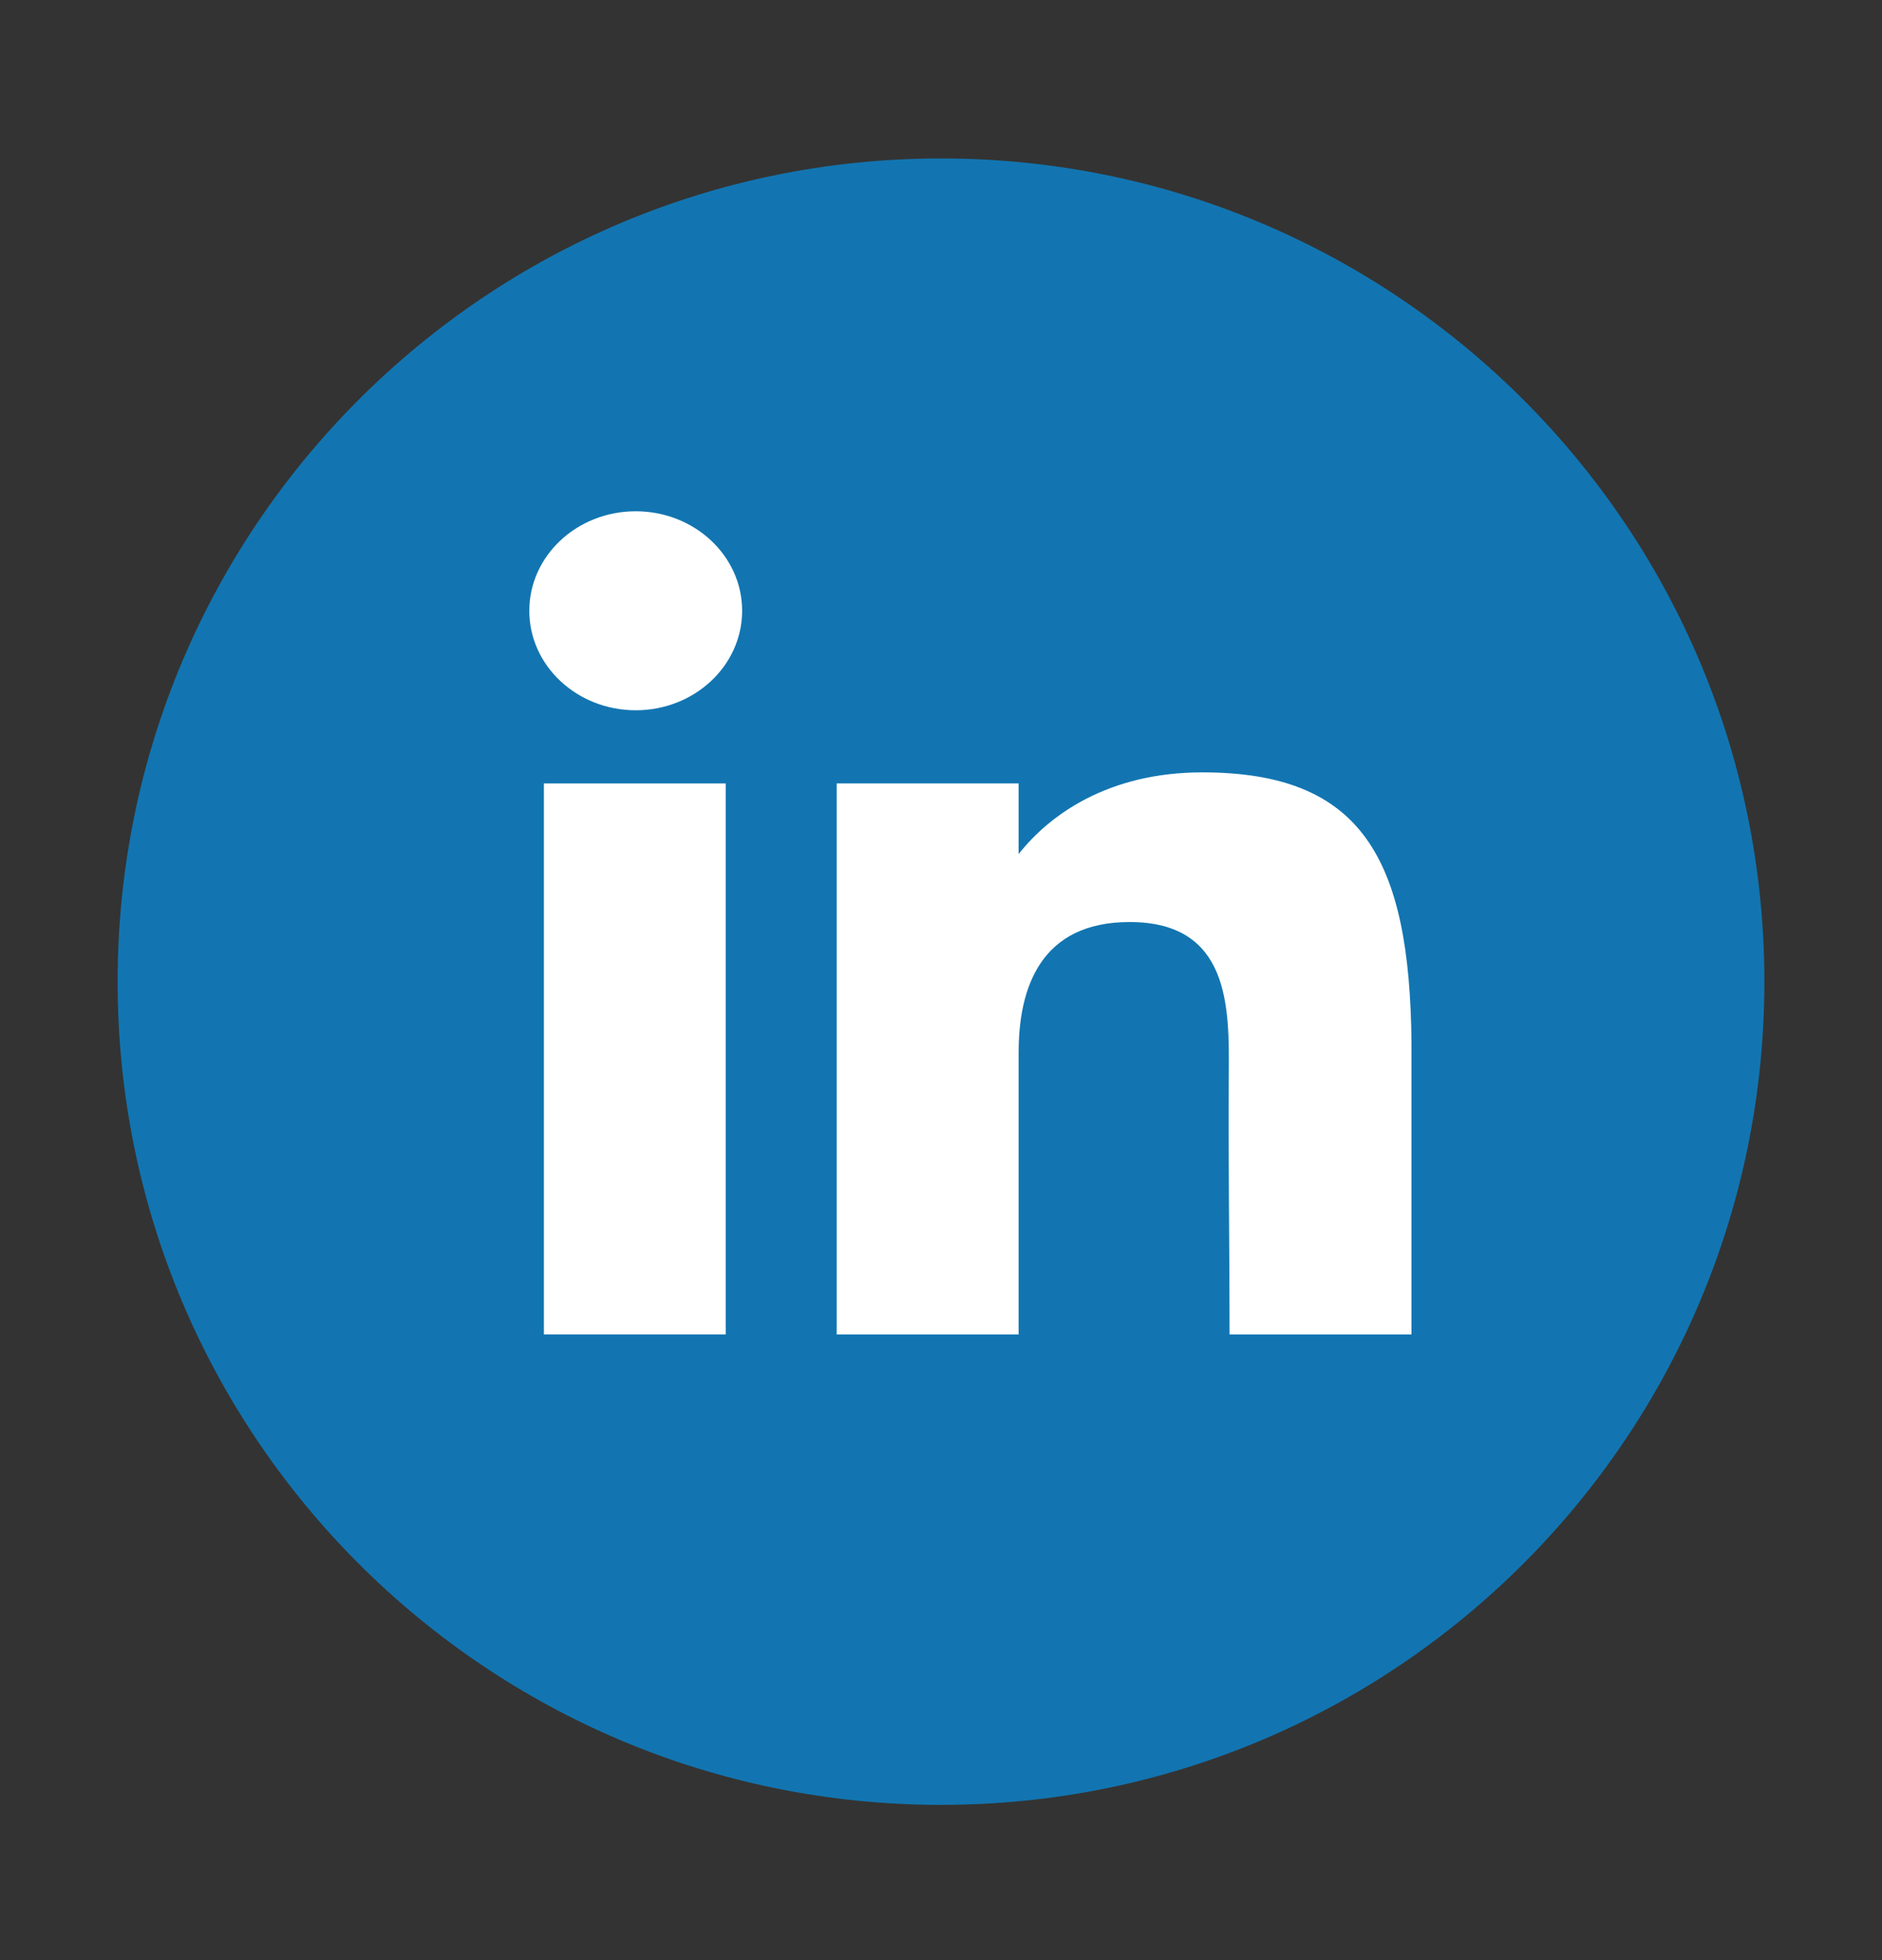
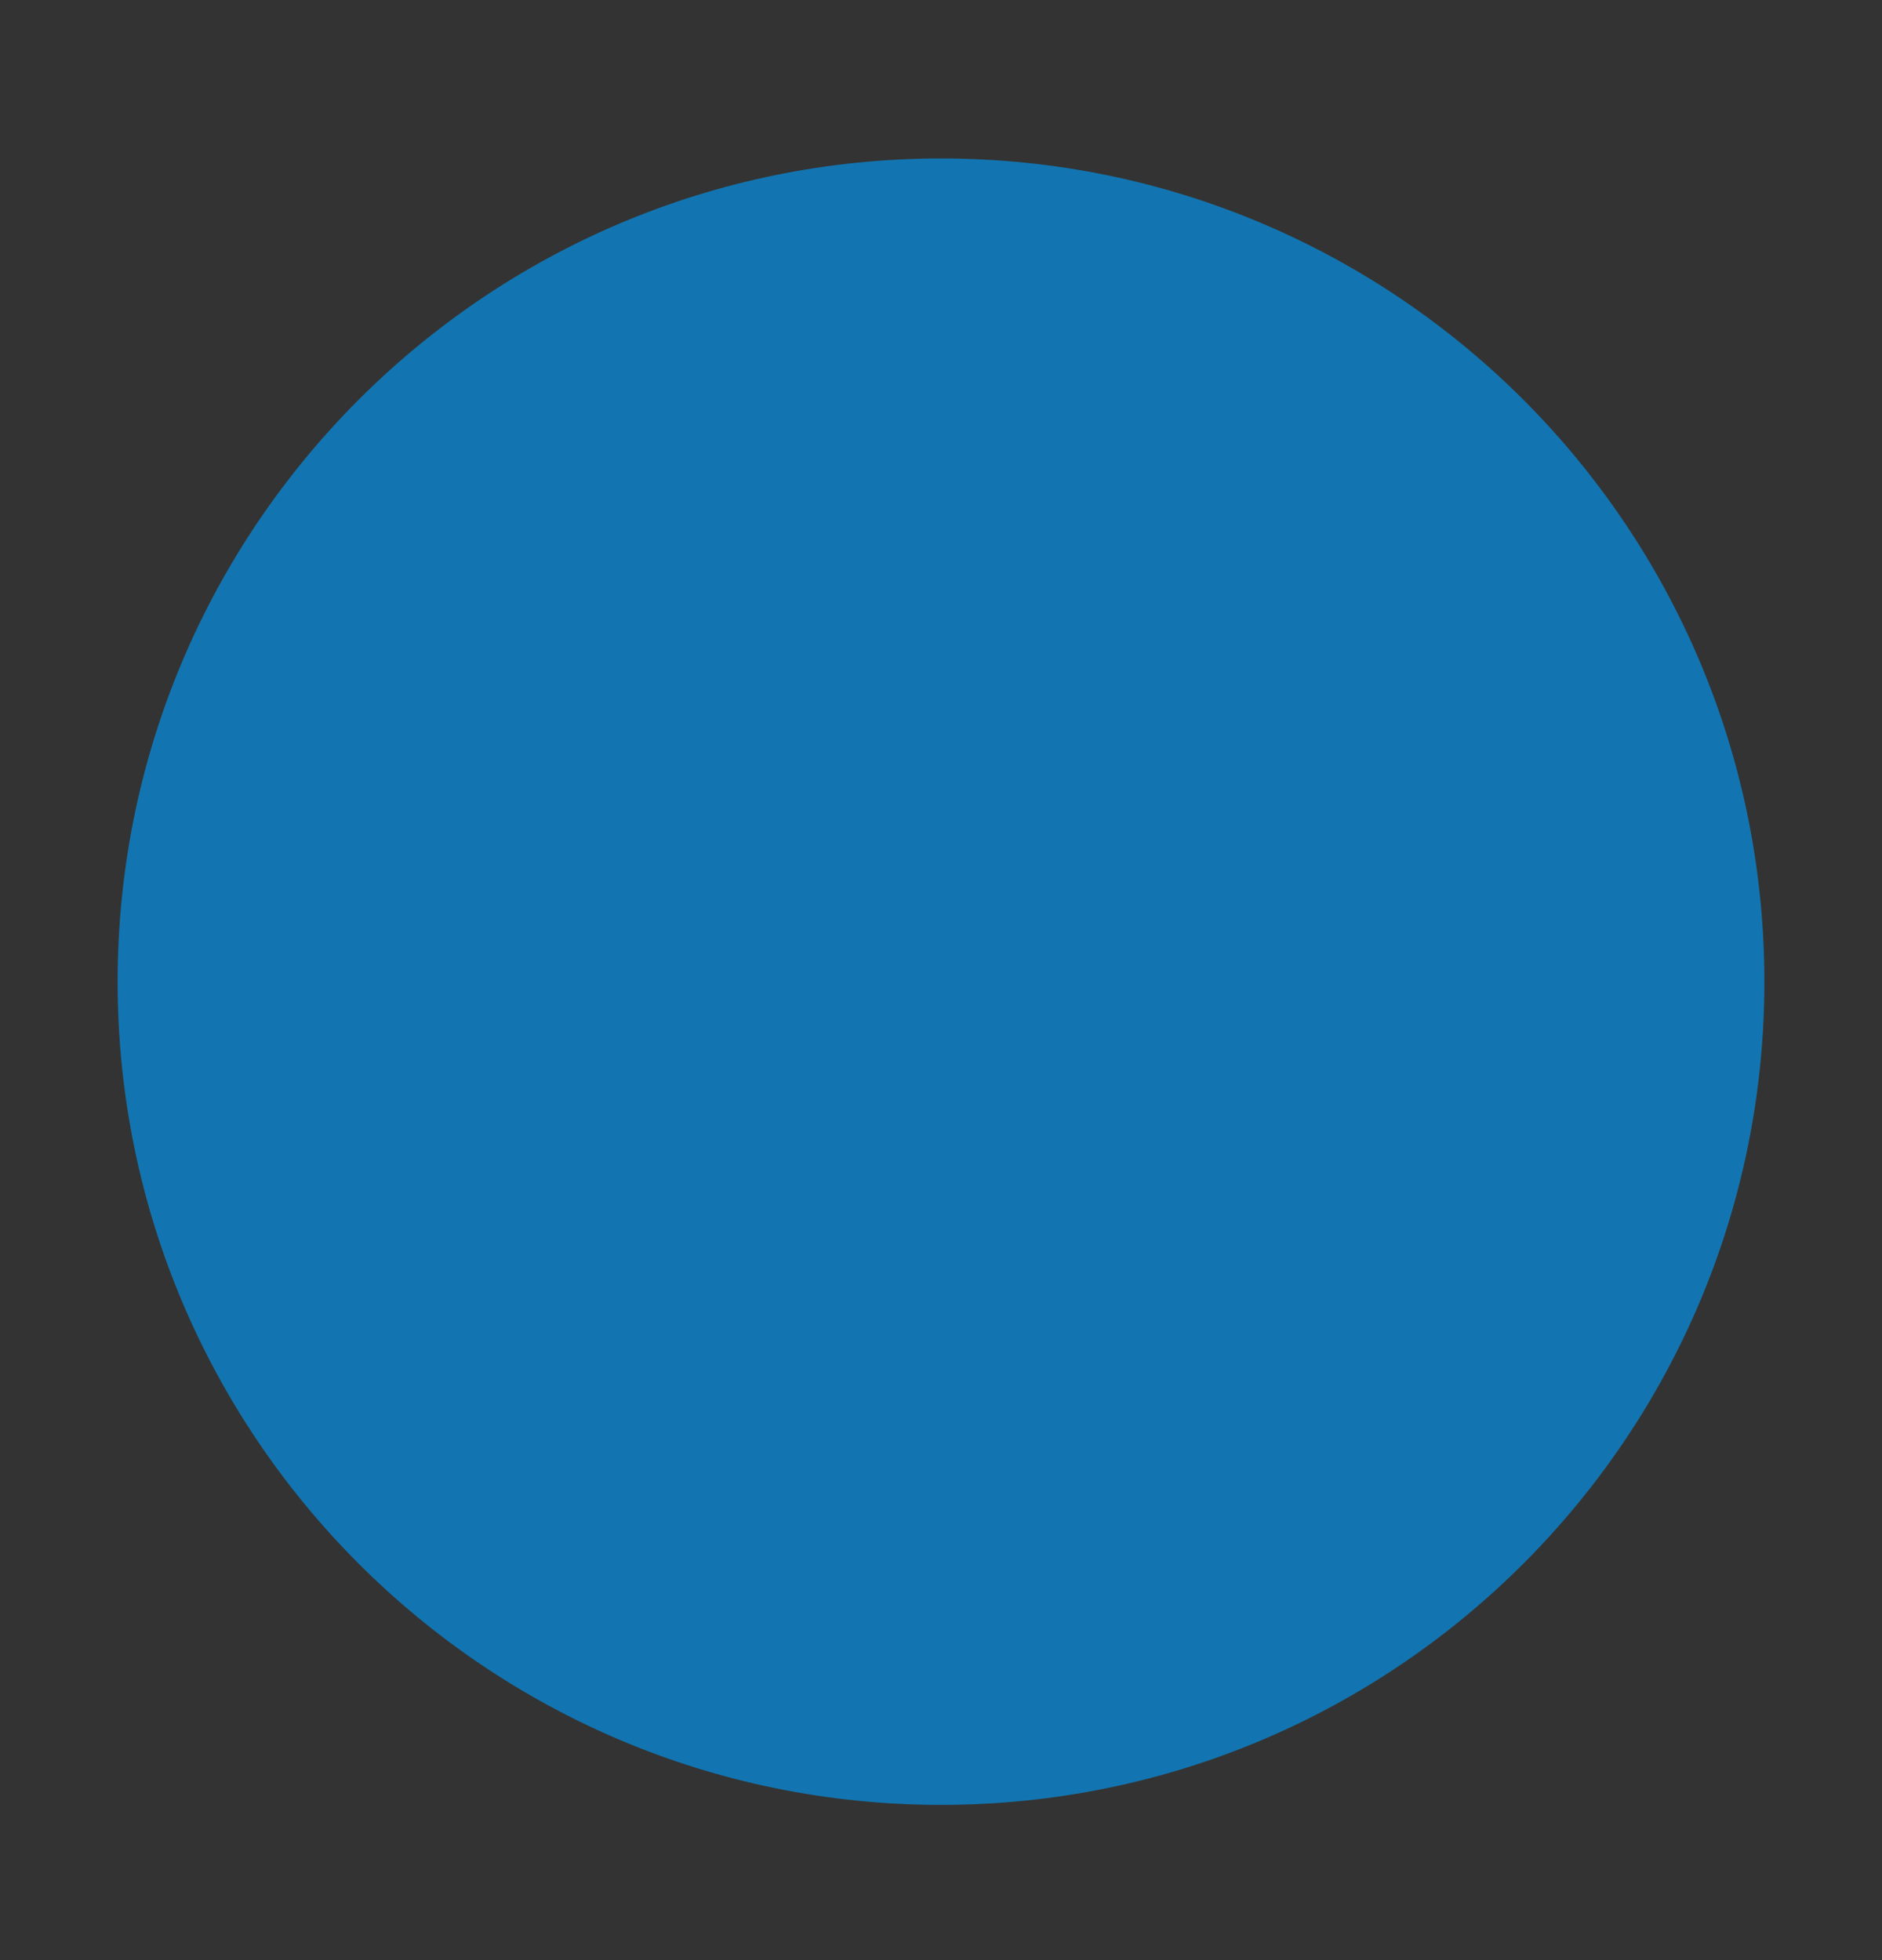
<svg xmlns="http://www.w3.org/2000/svg" width="24" height="25" viewBox="0 0 24 25" fill="none">
  <rect x="0" y="0" width="24" height="25" fill="#333333" stroke="none" />
  <path d="M1.5 12.521C1.5 6.722 6.201 2.021 12 2.021C17.799 2.021 22.5 6.722 22.5 12.521C22.5 18.32 17.799 23.02 12 23.02C6.201 23.02 1.5 18.32 1.5 12.521Z" fill="#1275B1" />
-   <path d="M9.464 7.79C9.464 8.491 8.856 9.059 8.107 9.059C7.358 9.059 6.75 8.491 6.75 7.79C6.75 7.089 7.358 6.521 8.107 6.521C8.856 6.521 9.464 7.089 9.464 7.79Z" fill="white" />
-   <path d="M6.936 9.992H9.255V17.02H6.936V9.992Z" fill="white" />
-   <path d="M12.99 9.992H10.67V17.02H12.99C12.99 17.02 12.99 14.808 12.99 13.424C12.99 12.594 13.273 11.76 14.405 11.76C15.683 11.76 15.676 12.846 15.67 13.688C15.662 14.789 15.68 15.912 15.68 17.02H18V13.311C17.98 10.942 17.363 9.851 15.332 9.851C14.127 9.851 13.379 10.398 12.99 10.893V9.992Z" fill="white" />
</svg>